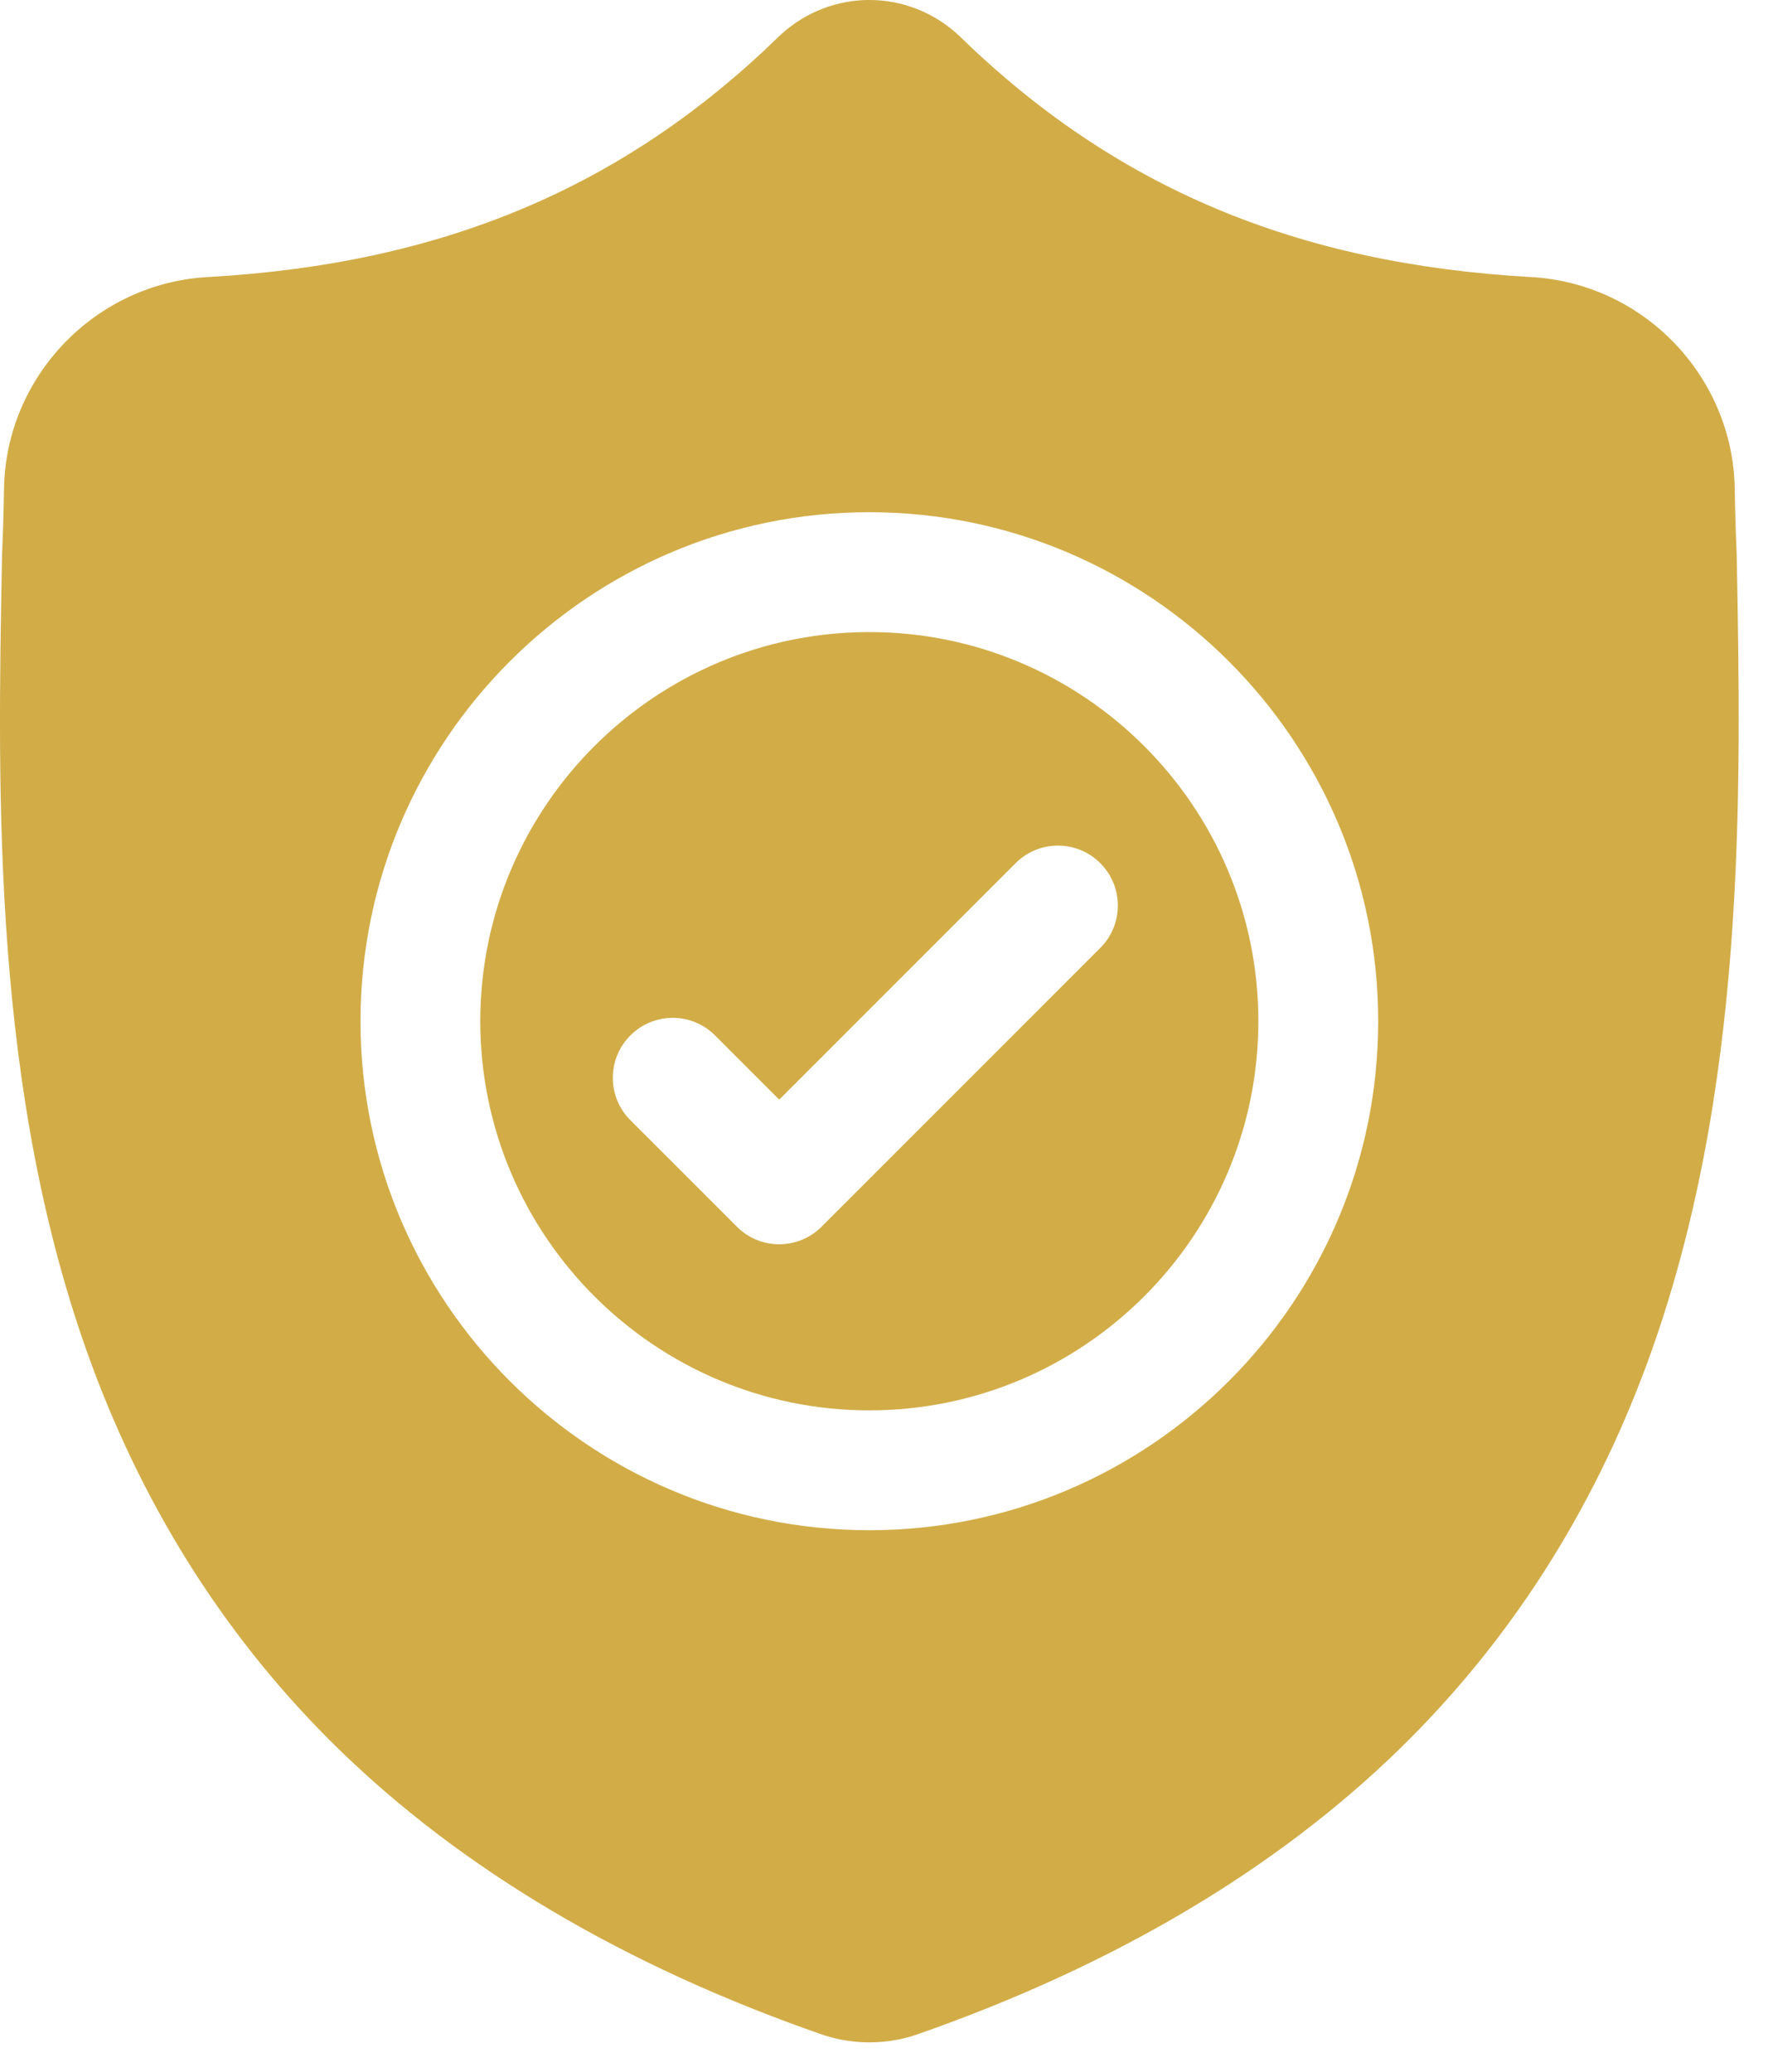
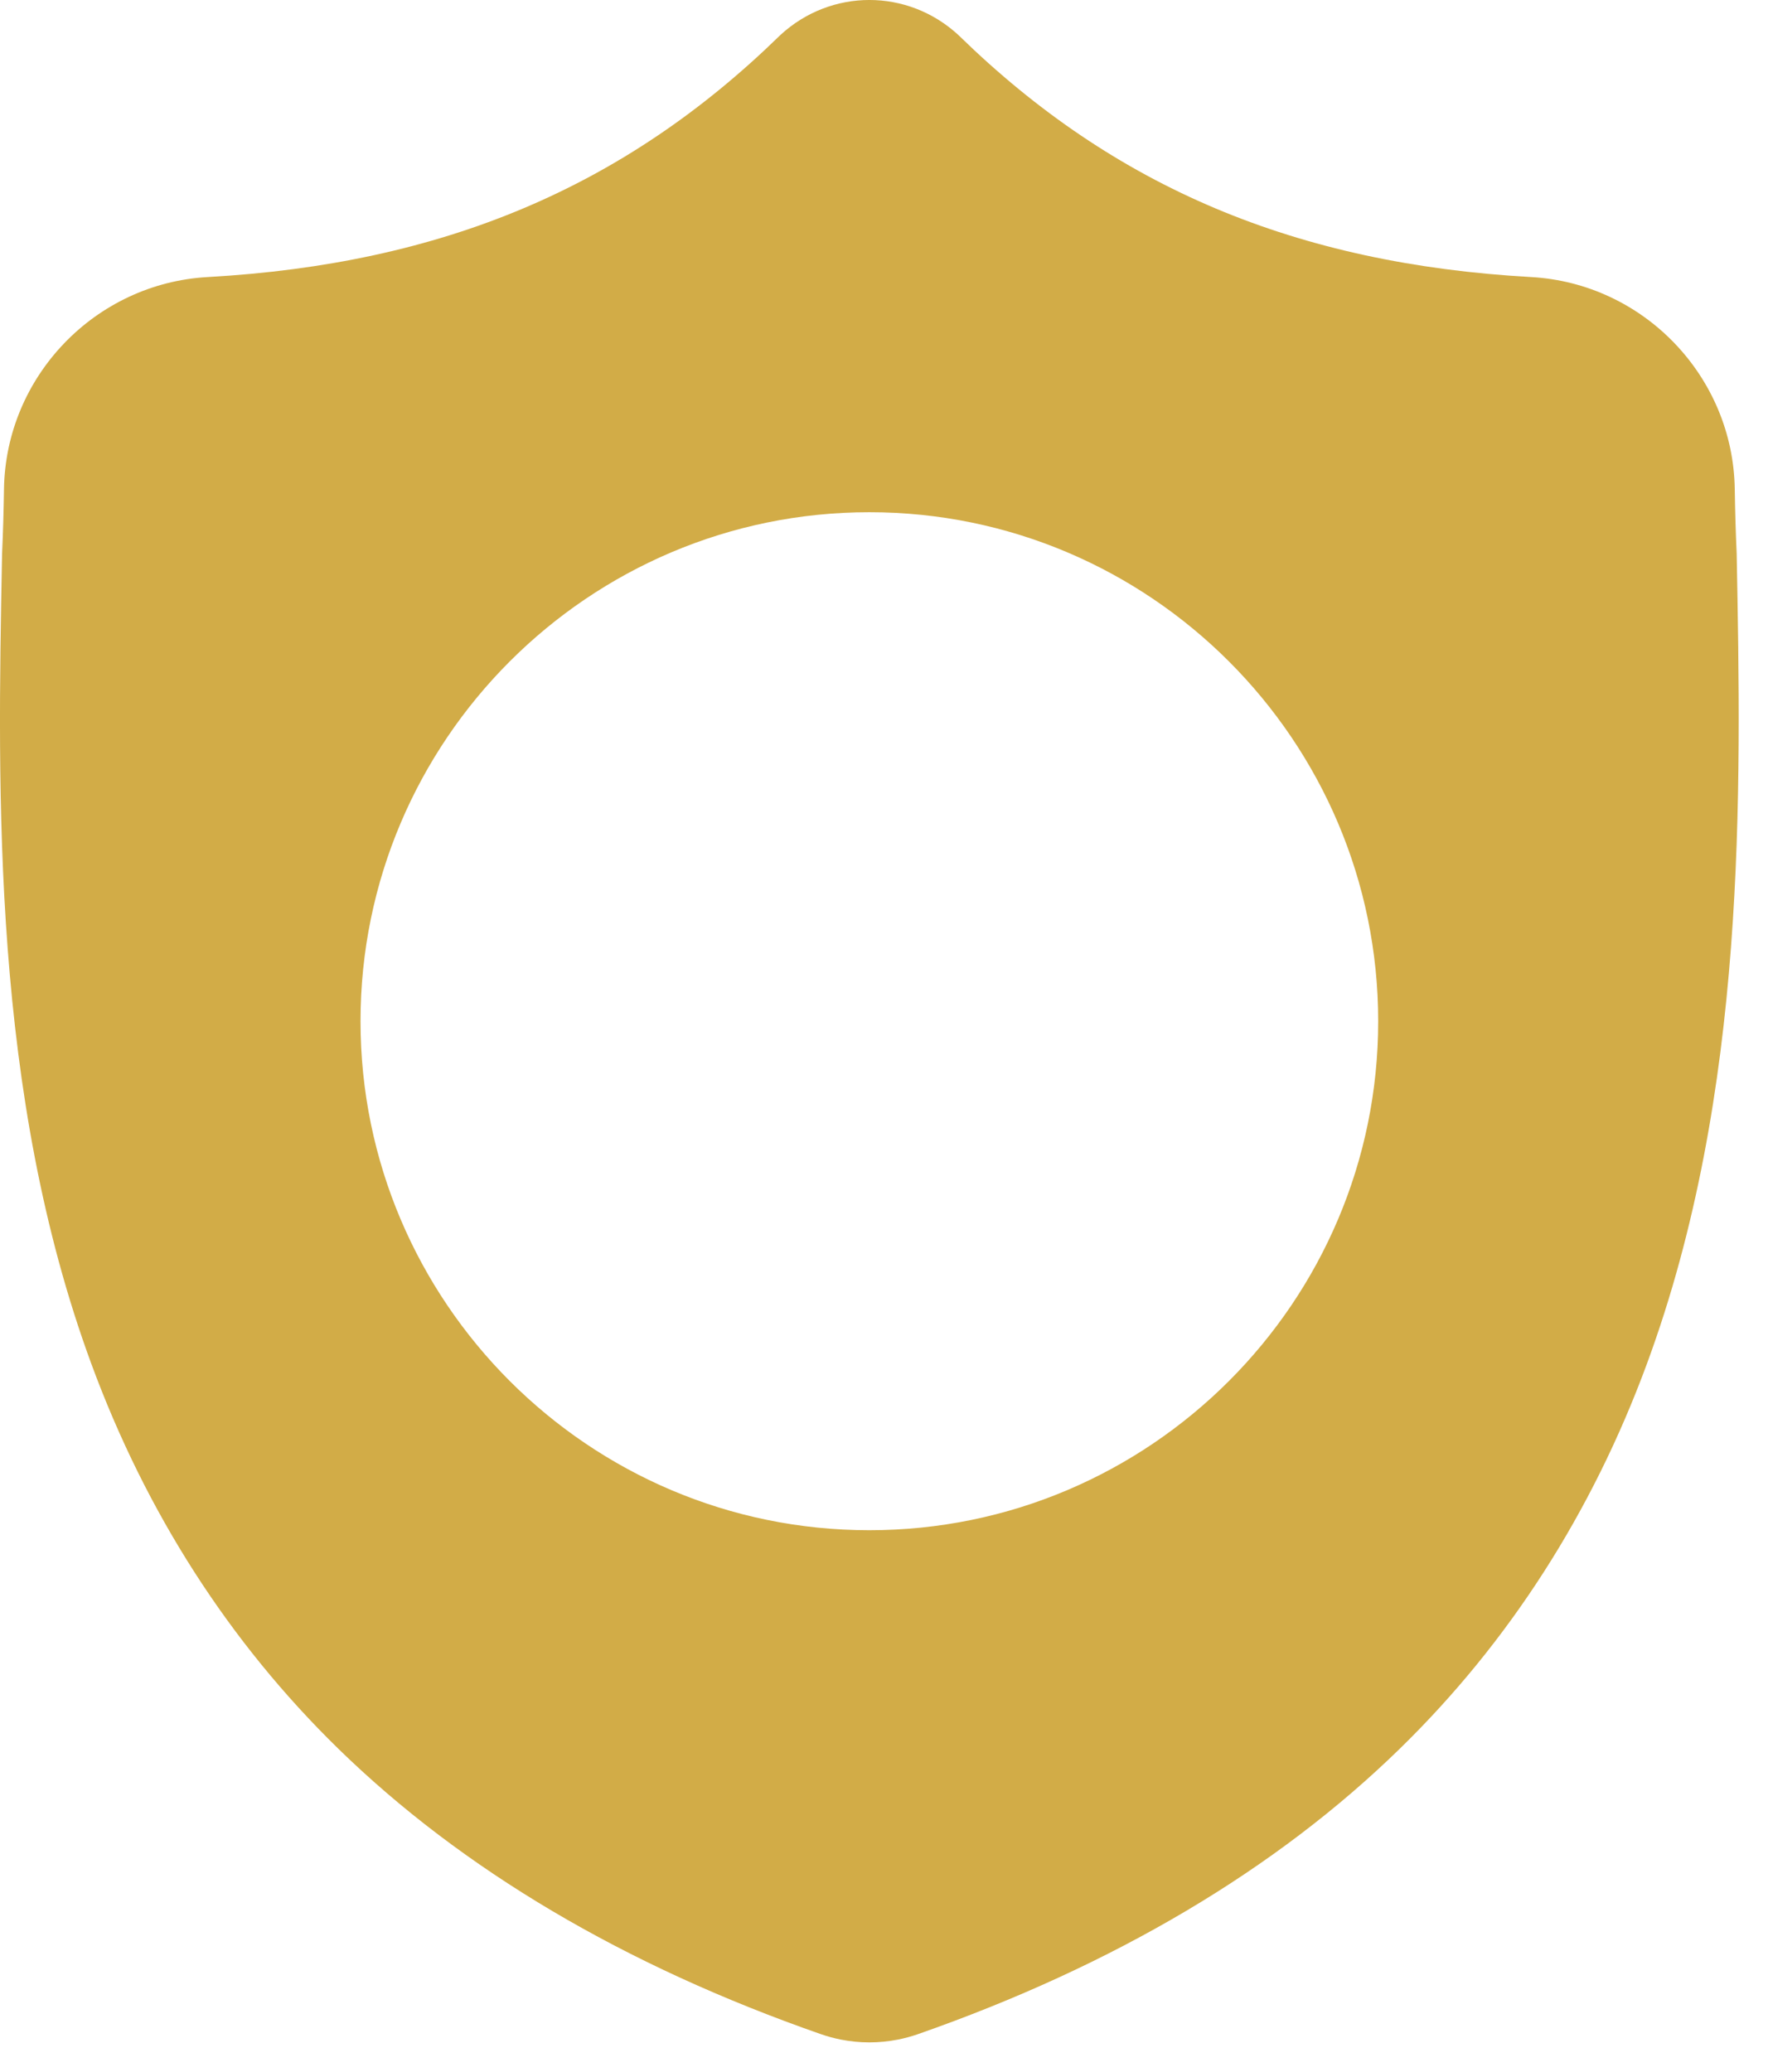
<svg xmlns="http://www.w3.org/2000/svg" width="35" height="41" viewBox="0 0 35 41" fill="none">
-   <path d="M17.21 12.509C12.963 12.509 9.508 15.964 9.508 20.21C9.508 24.457 12.963 27.912 17.21 27.912C21.456 27.912 24.911 24.457 24.911 20.21C24.911 15.964 21.456 12.509 17.21 12.509ZM21.782 18.76L16.265 24.277C16.033 24.509 15.73 24.625 15.426 24.625C15.123 24.625 14.819 24.509 14.588 24.277L12.479 22.169C12.016 21.706 12.016 20.955 12.479 20.492C12.942 20.028 13.693 20.028 14.156 20.492L15.426 21.762L20.105 17.083C20.568 16.619 21.319 16.619 21.782 17.083C22.245 17.546 22.245 18.297 21.782 18.76Z" fill="#D2AC47" />
  <path d="M34.38 10.967L34.379 10.936C34.361 10.547 34.349 10.137 34.342 9.68C34.309 7.451 32.538 5.607 30.309 5.483C25.661 5.223 22.066 3.708 18.994 0.714L18.968 0.689C17.966 -0.23 16.455 -0.23 15.453 0.689L15.427 0.714C12.355 3.708 8.76 5.223 4.112 5.483C1.884 5.607 0.112 7.451 0.079 9.68C0.072 10.134 0.06 10.545 0.042 10.936L0.04 11.009C-0.05 15.748 -0.162 21.645 1.811 26.999C2.896 29.942 4.539 32.501 6.694 34.605C9.149 37 12.364 38.902 16.25 40.257C16.377 40.301 16.508 40.337 16.642 40.364C16.831 40.401 17.02 40.42 17.21 40.42C17.4 40.42 17.591 40.401 17.779 40.364C17.913 40.337 18.045 40.301 18.172 40.257C22.054 38.899 25.266 36.996 27.718 34.601C29.873 32.497 31.516 29.938 32.602 26.993C34.582 21.624 34.47 15.715 34.38 10.967ZM17.21 30.284C11.655 30.284 7.137 25.765 7.137 20.211C7.137 14.656 11.655 10.137 17.21 10.137C22.764 10.137 27.283 14.656 27.283 20.211C27.283 25.765 22.764 30.284 17.21 30.284Z" fill="#D2AC47" />
</svg>